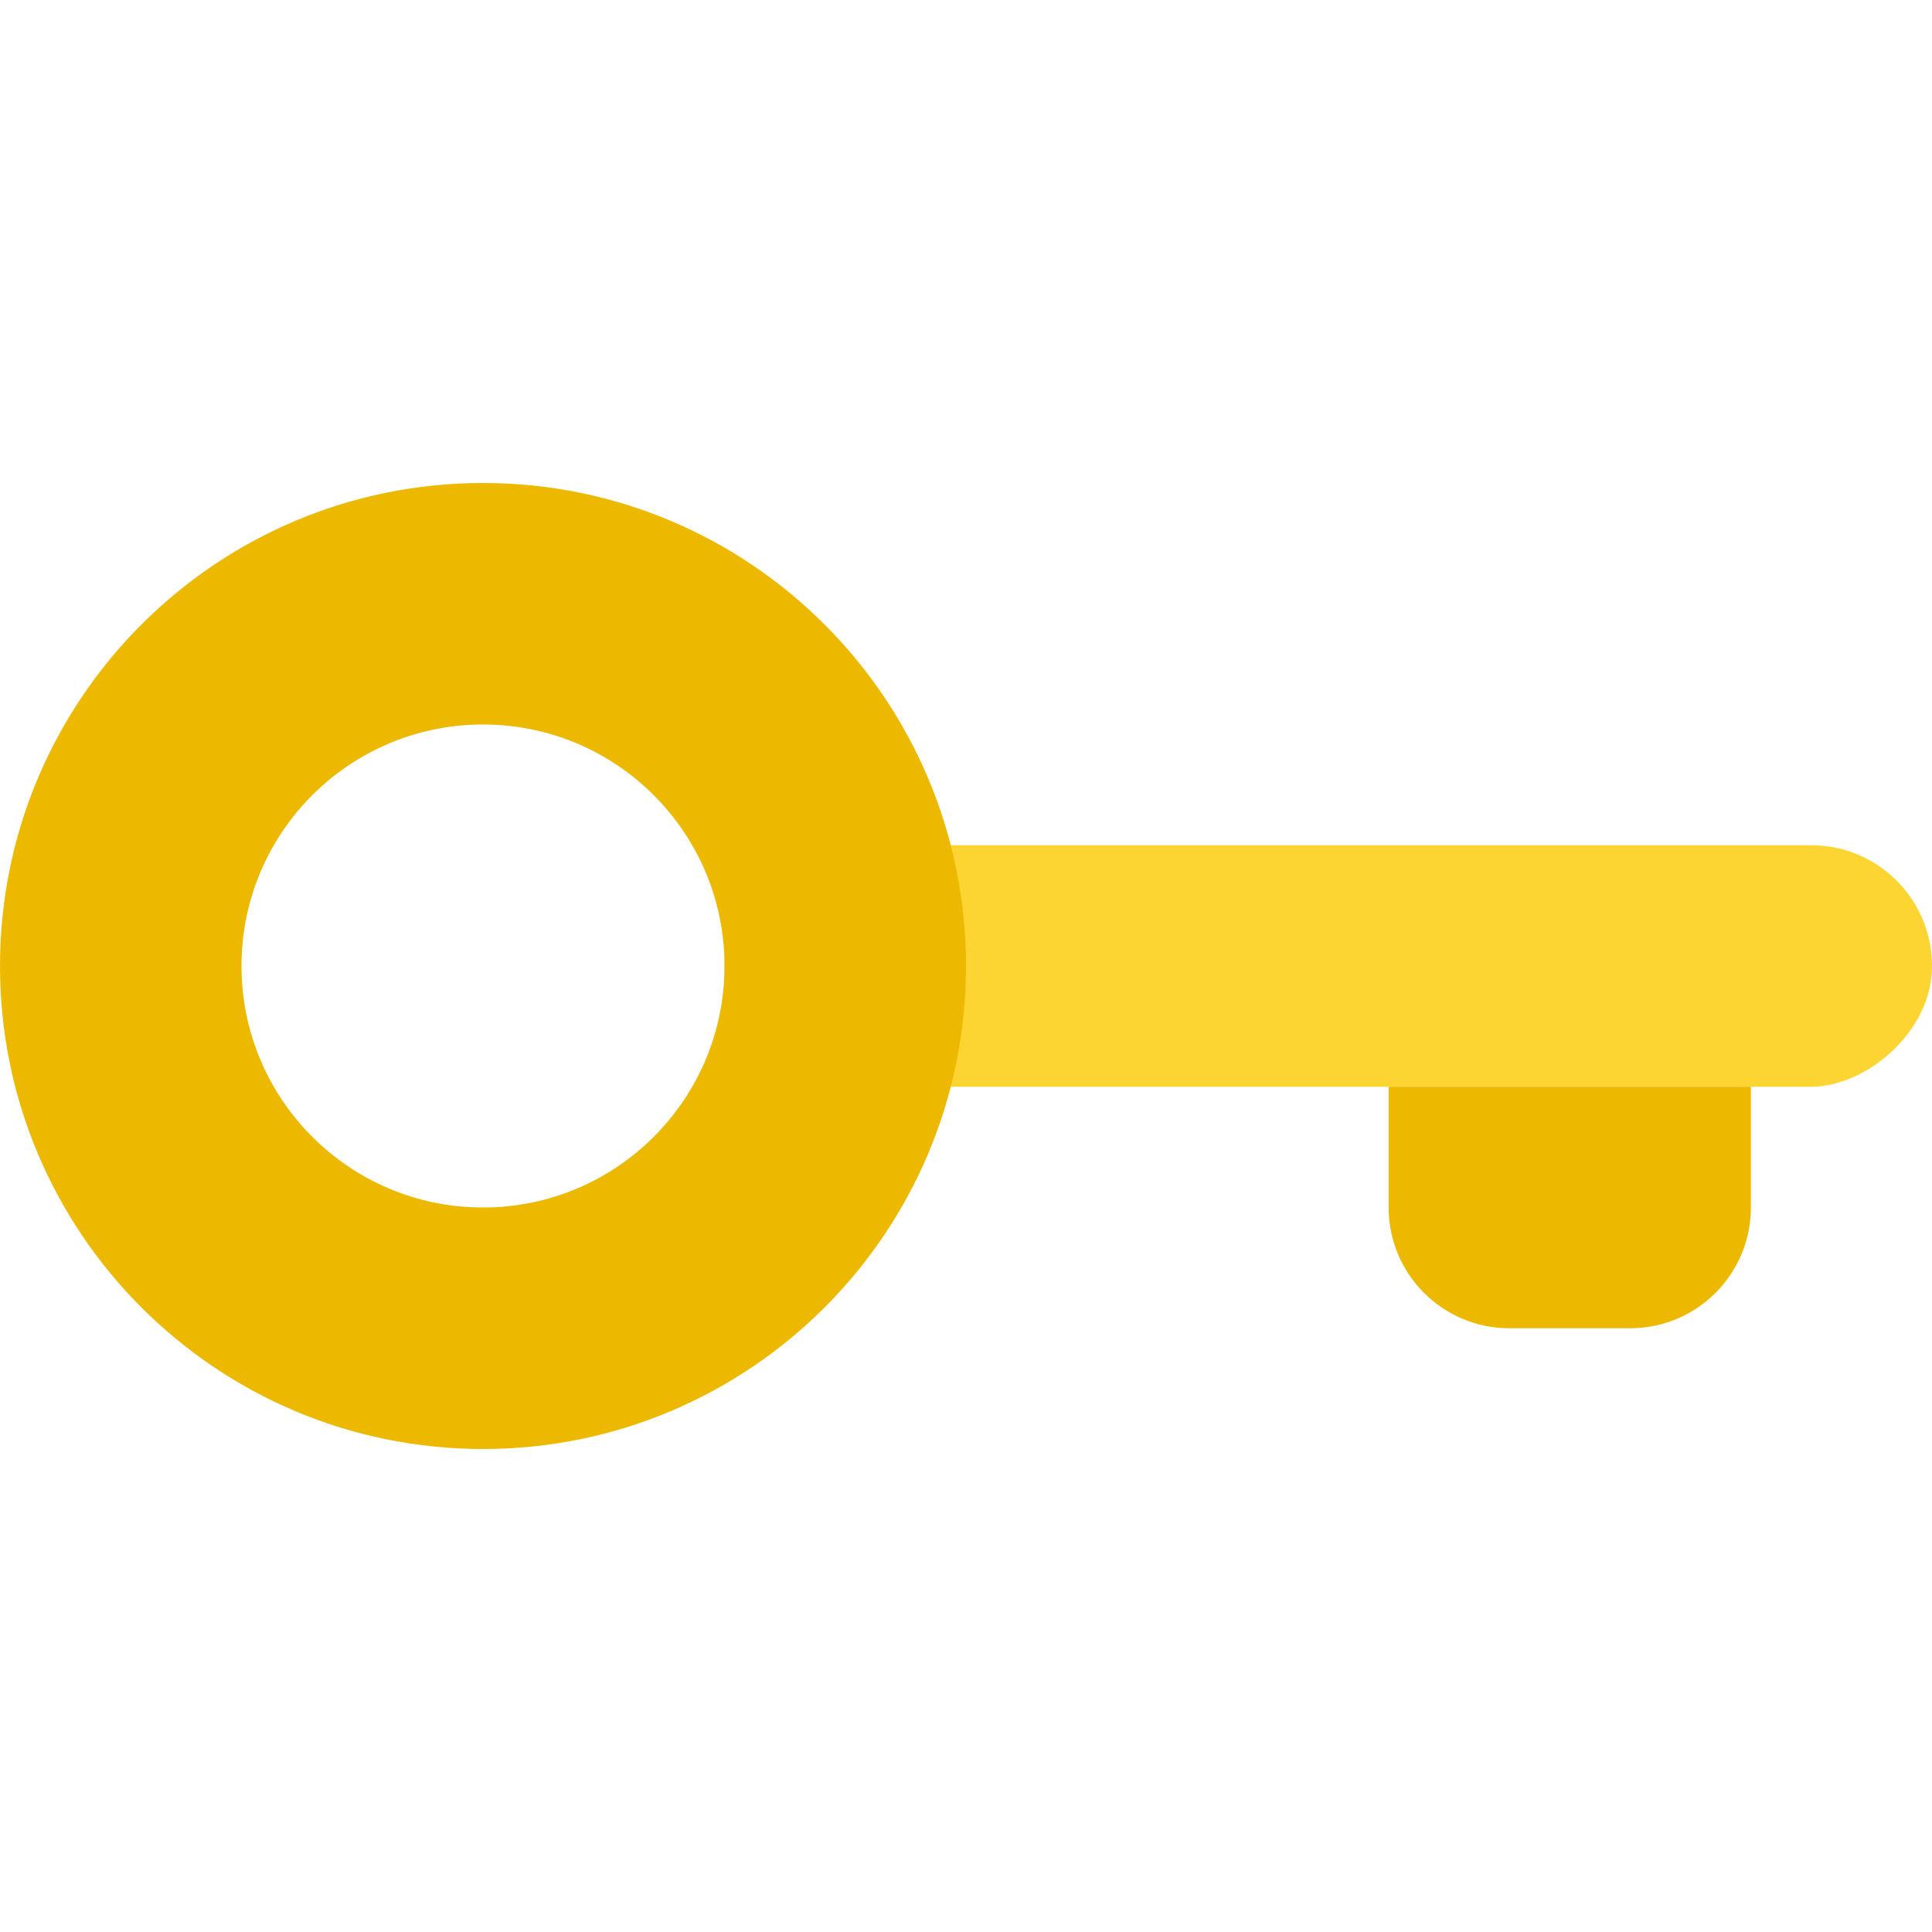
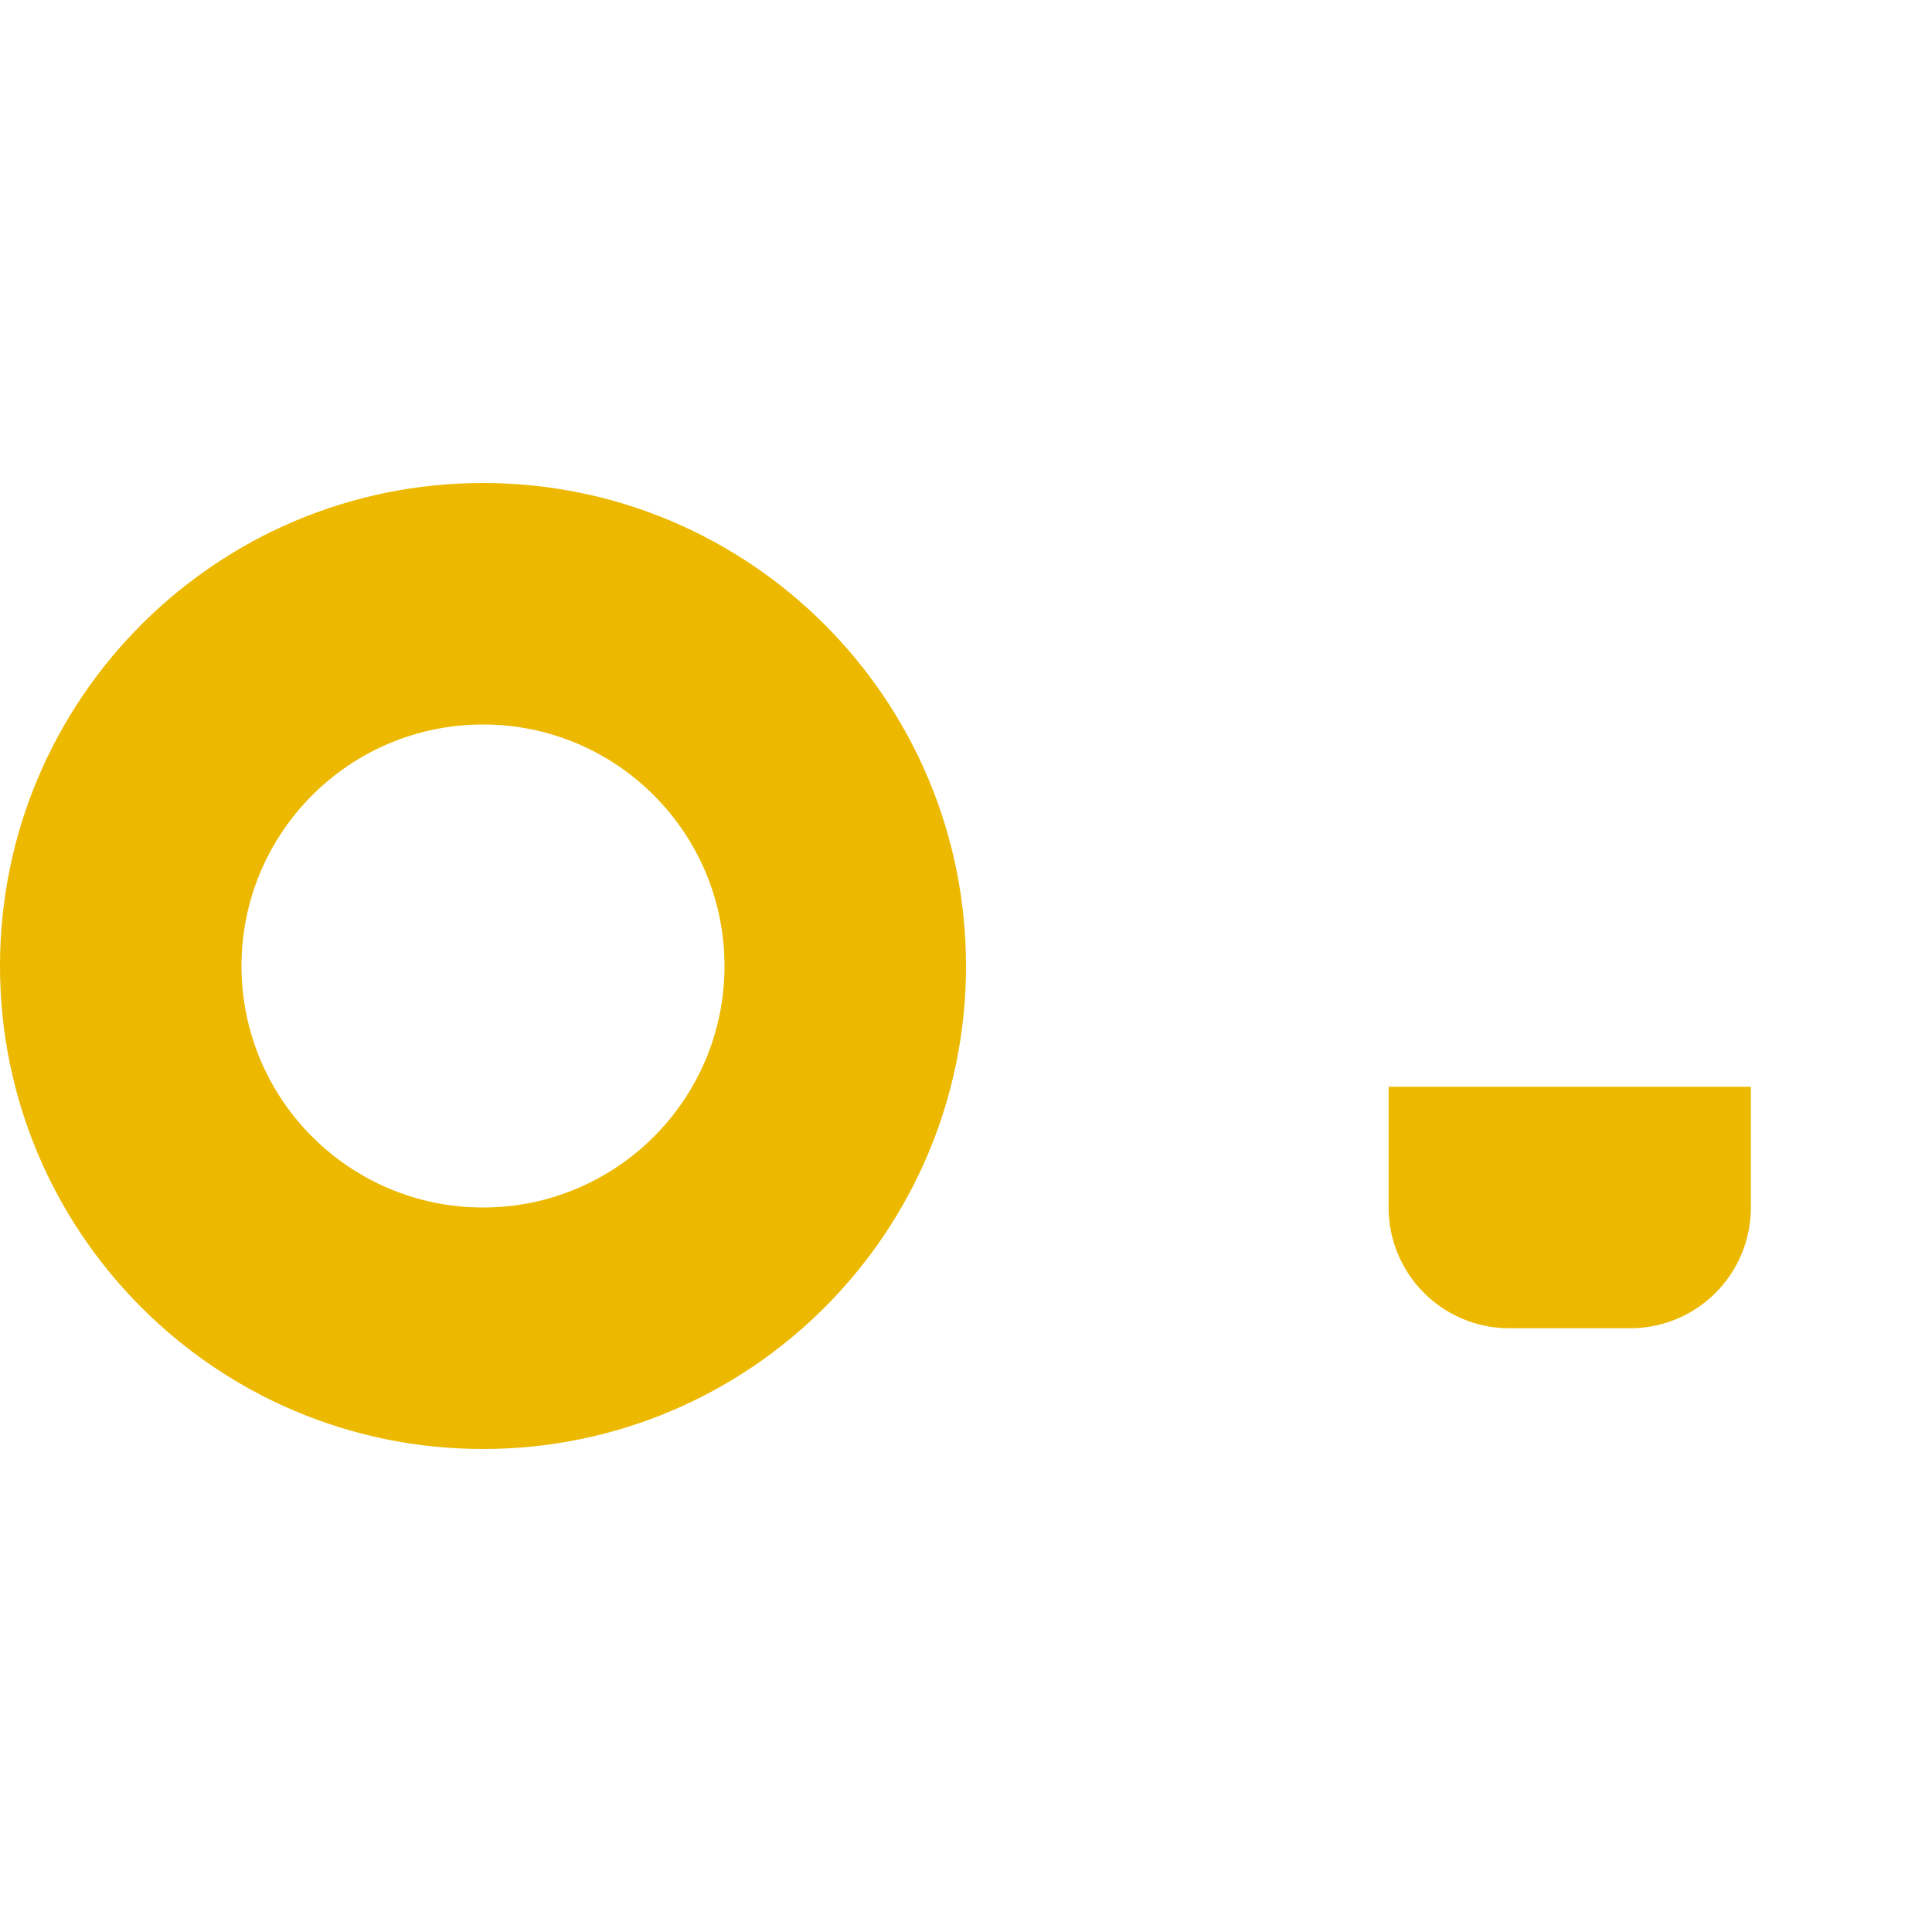
<svg xmlns="http://www.w3.org/2000/svg" width="48" height="48" viewBox="0 0 48 48" fill="none">
-   <rect x="18" y="27" width="6" height="30" rx="3" transform="rotate(-90 18 27)" fill="#FDD533" />
  <path d="M0 24C0 17.373 5.373 12 12 12C18.627 12 24 17.373 24 24C24 30.627 18.627 36 12 36C5.373 36 0 30.627 0 24ZM6 24C6 27.314 8.686 30 12 30C15.314 30 18 27.314 18 24C18 20.686 15.314 18 12 18C8.686 18 6 20.686 6 24Z" fill="#ECB900" />
  <path d="M37.5 33C35.843 33 34.5 31.657 34.5 30V27H43.5V30C43.5 31.657 42.157 33 40.5 33H37.5Z" fill="#ECB900" />
</svg>